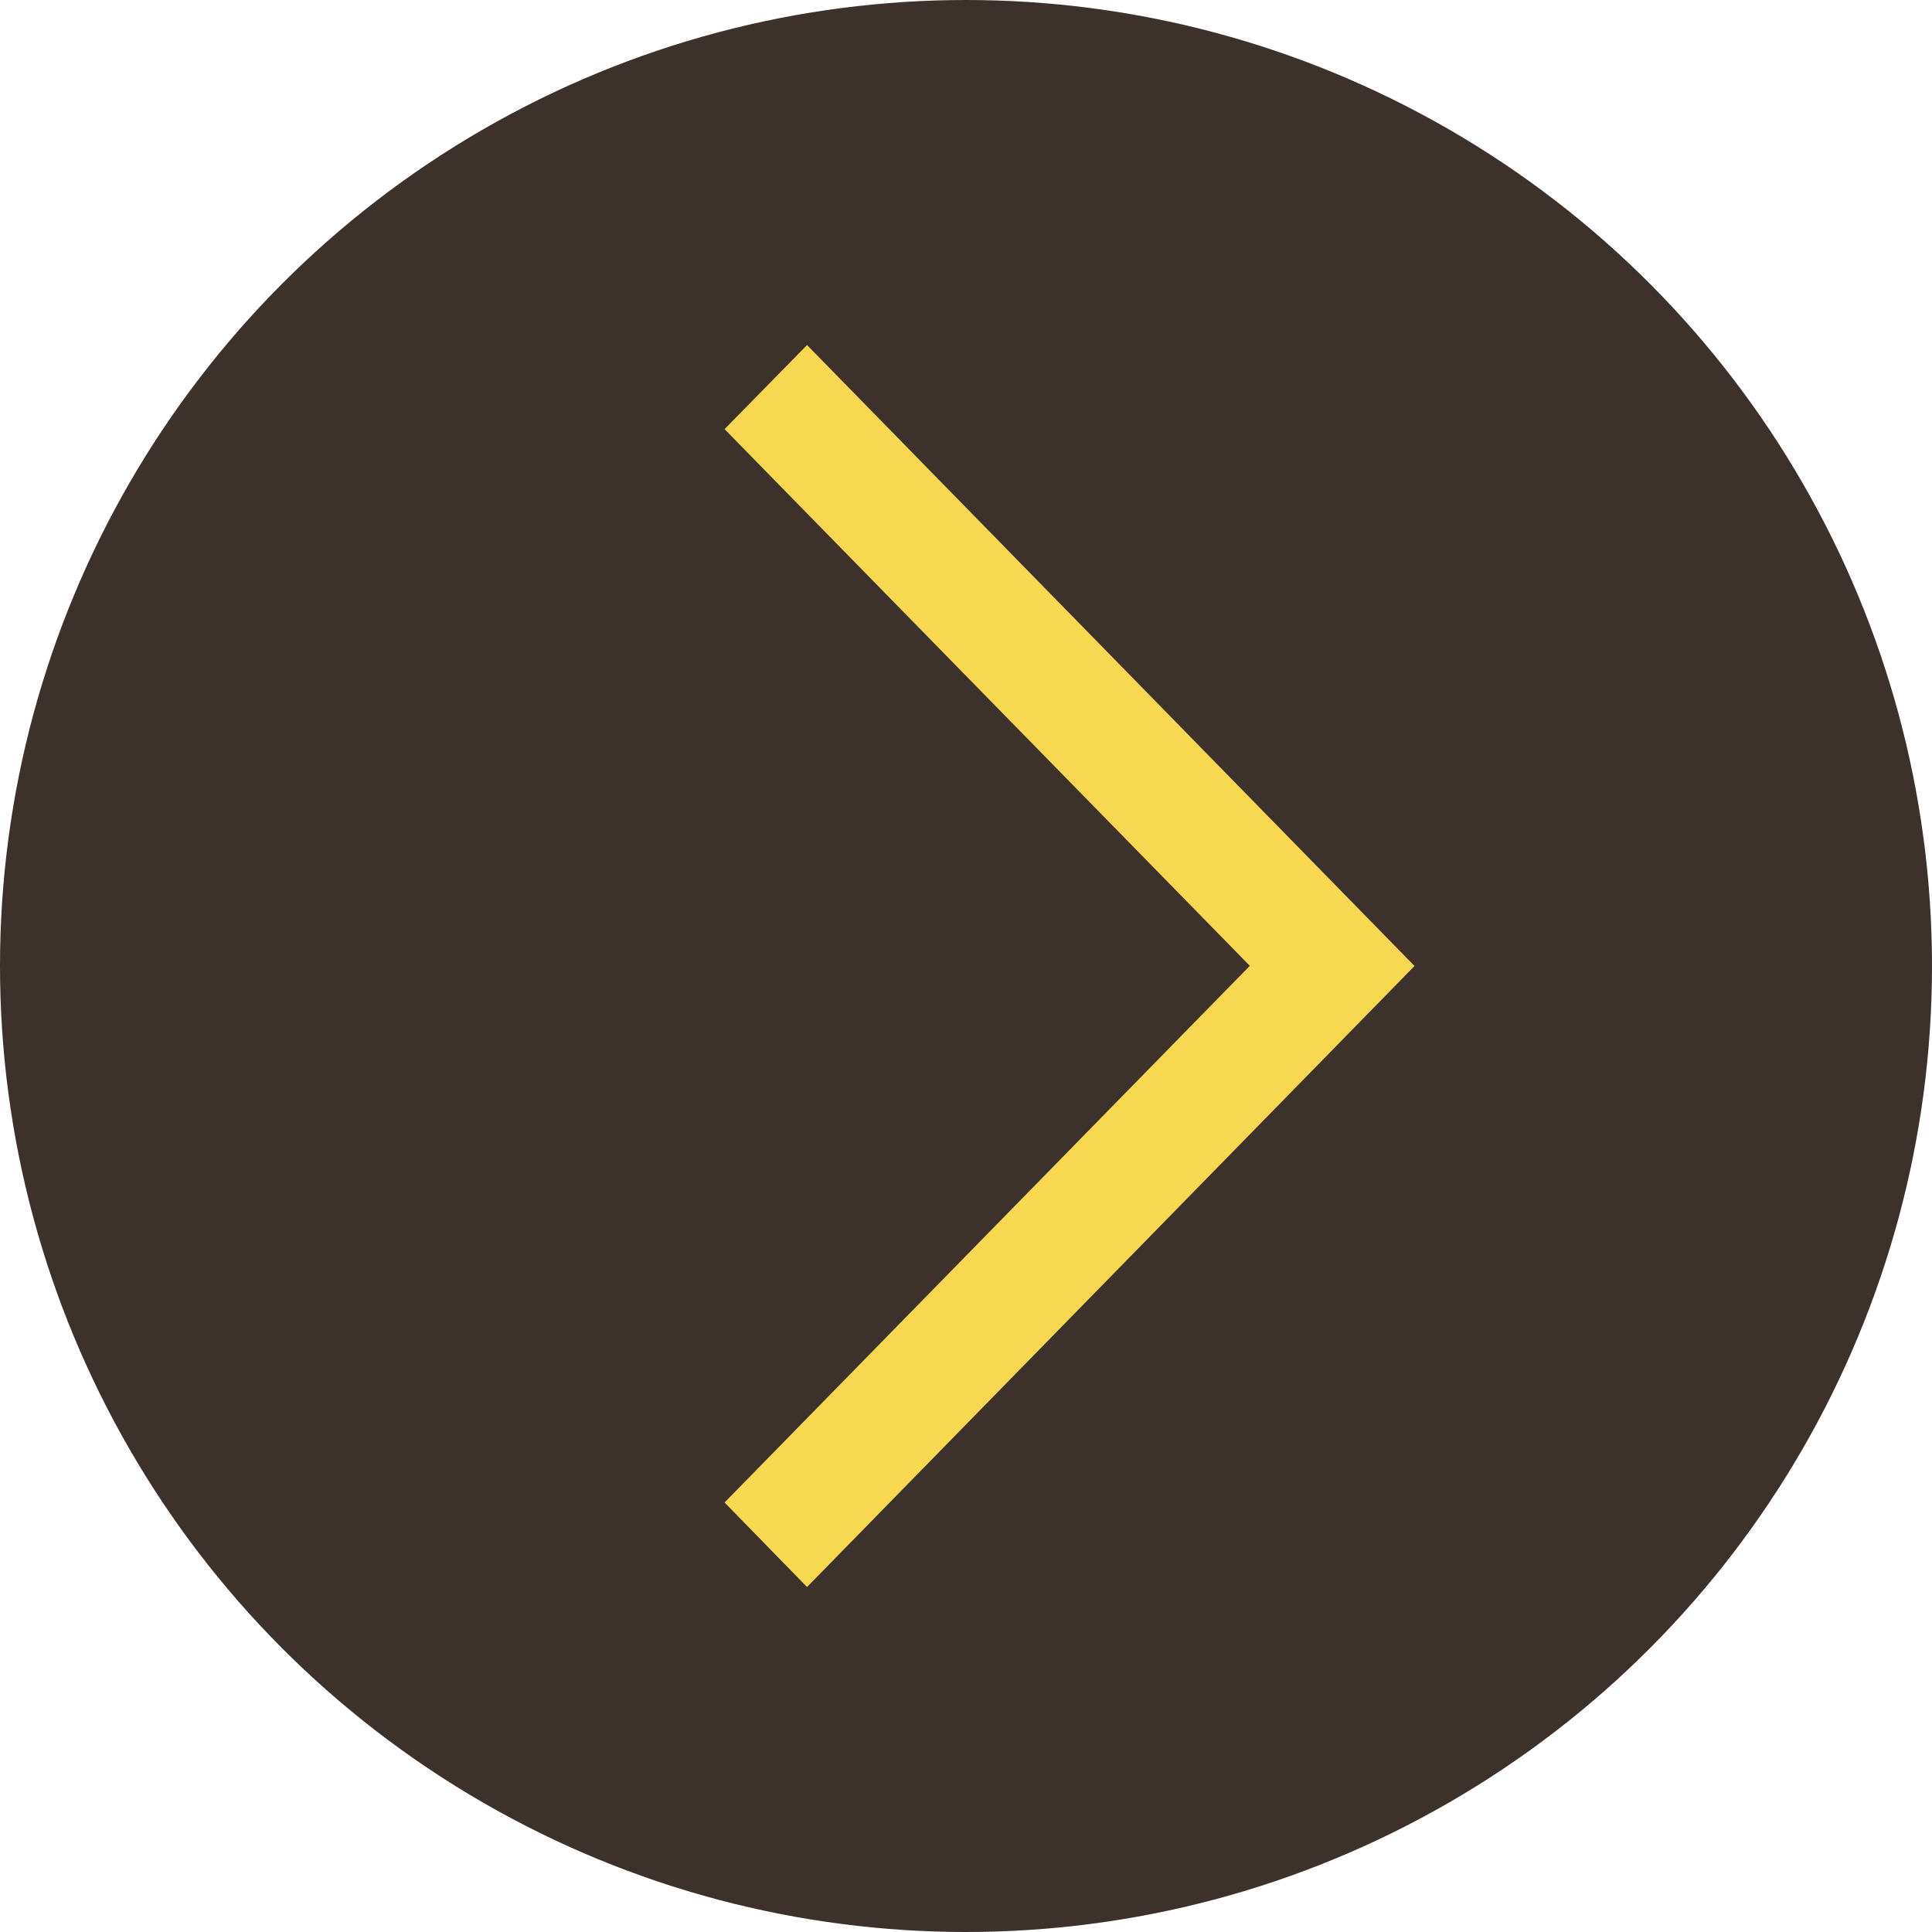
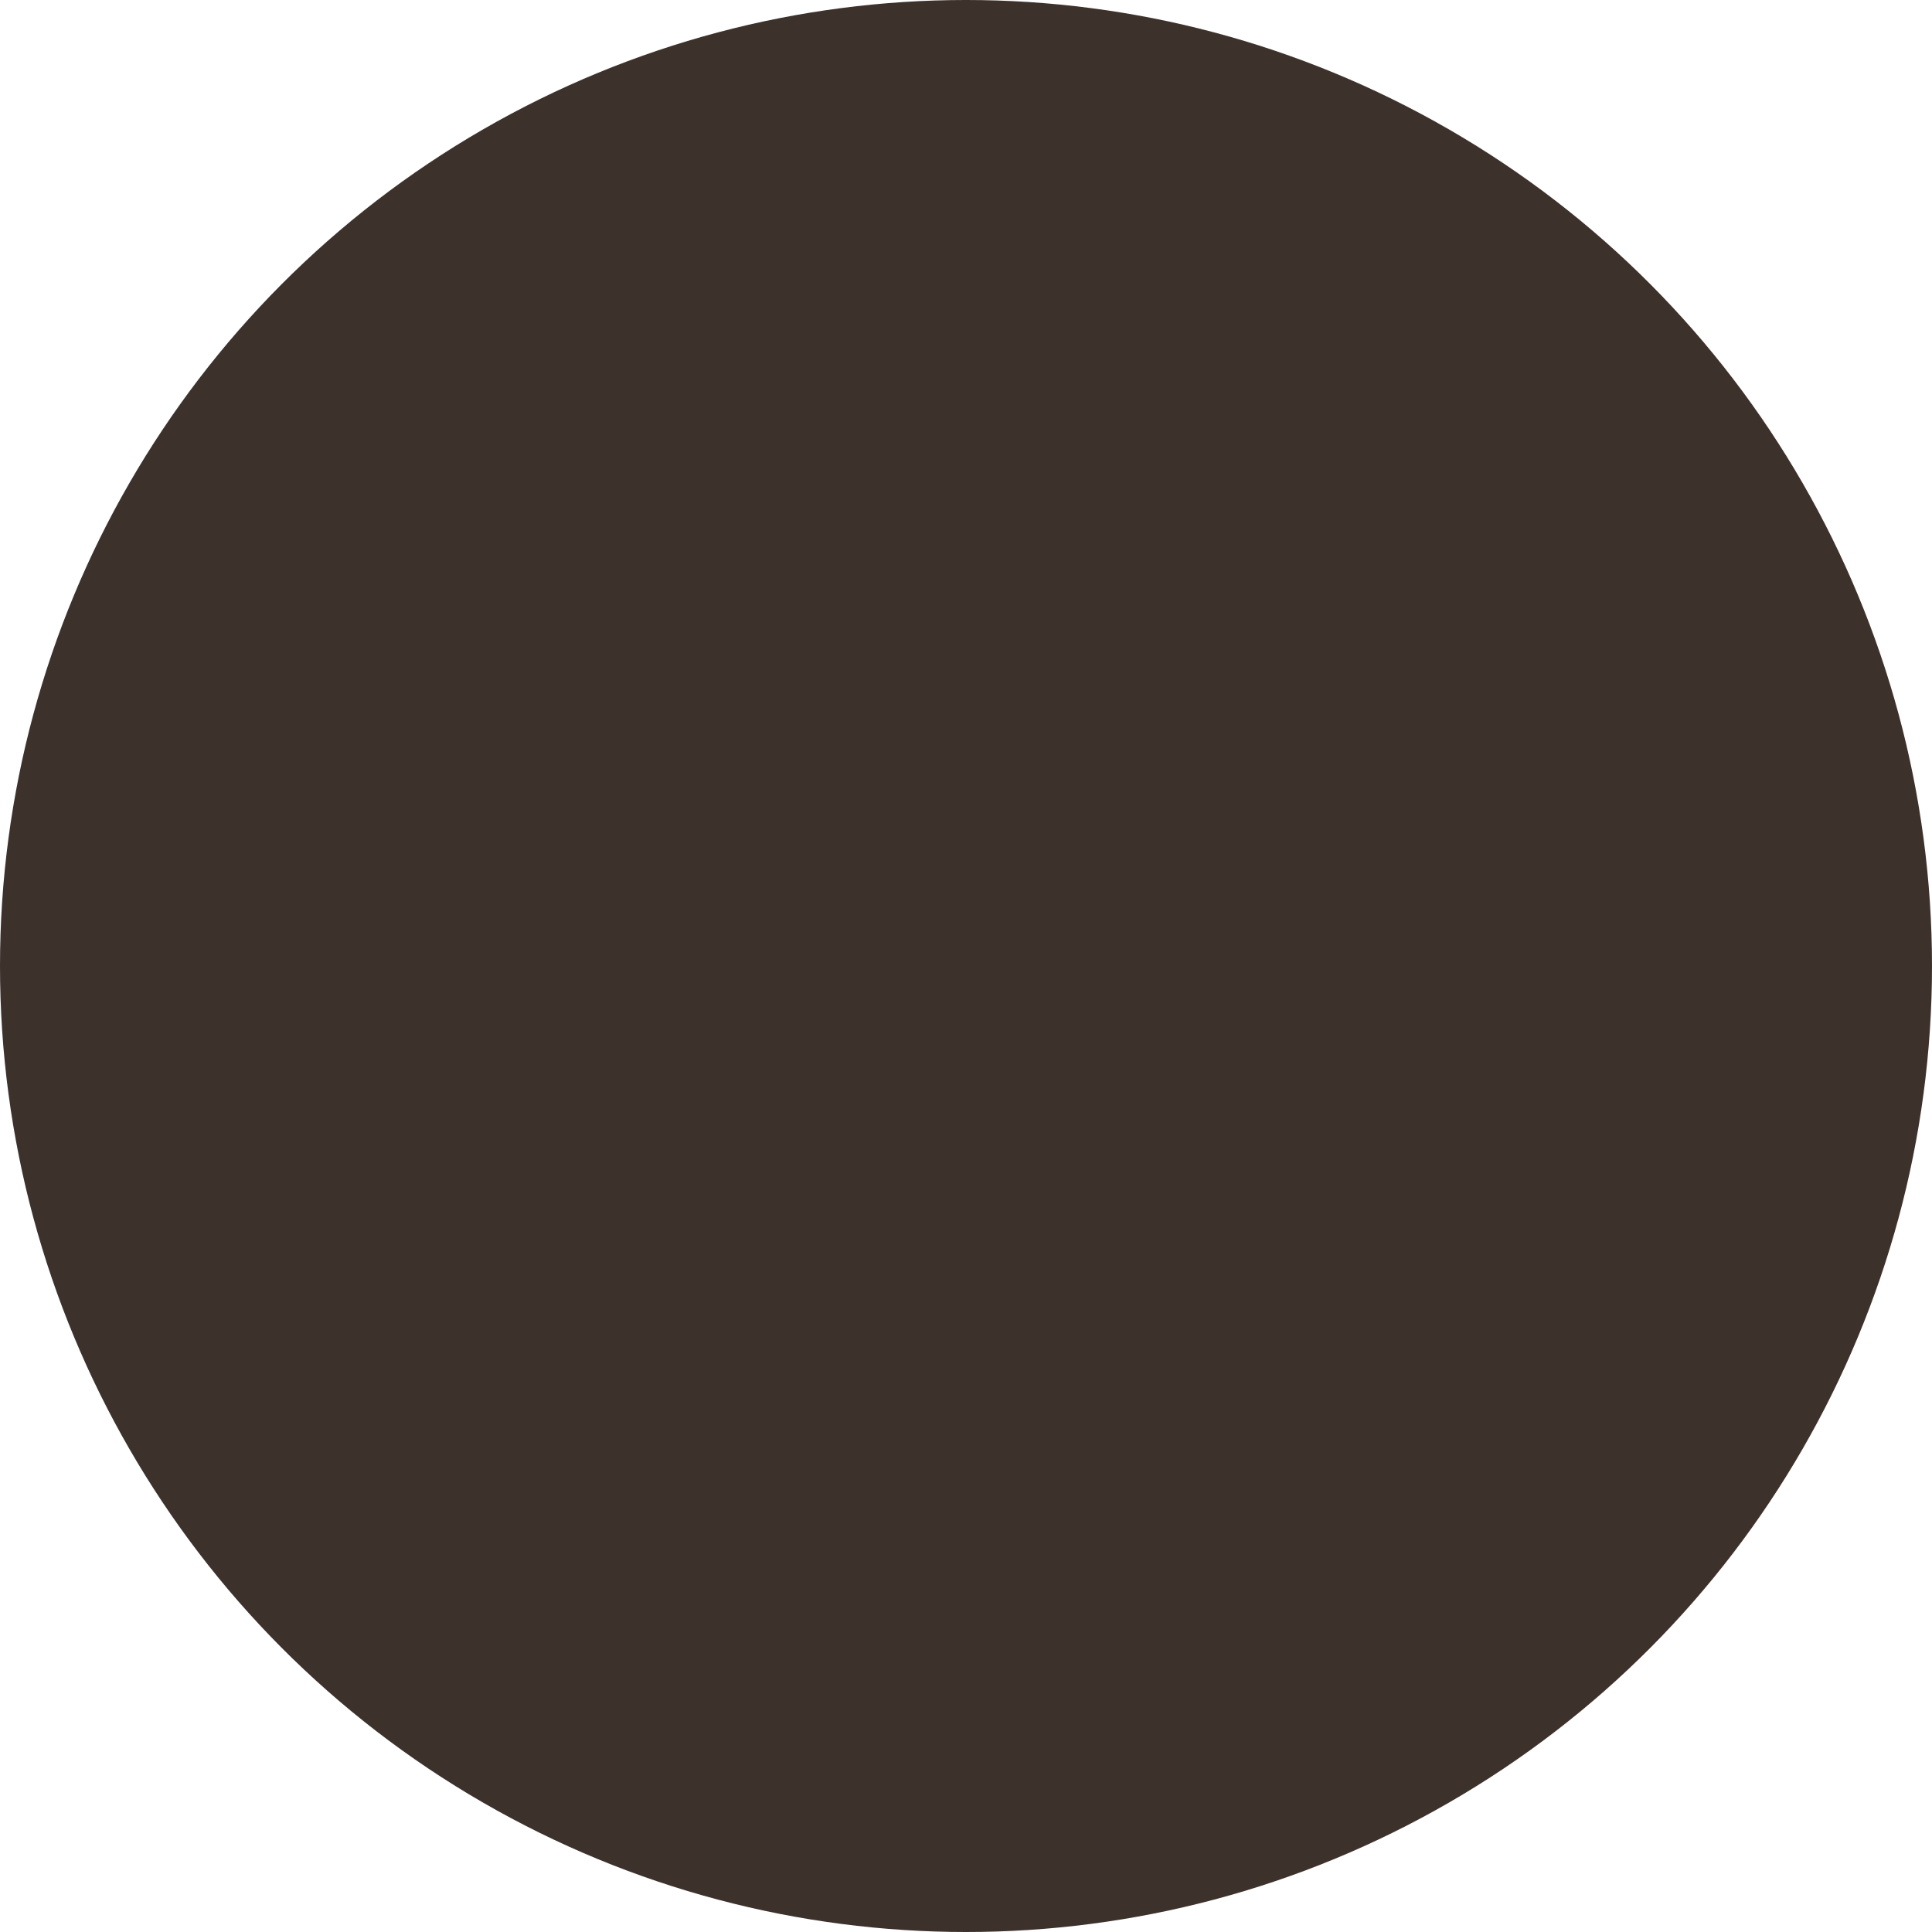
<svg xmlns="http://www.w3.org/2000/svg" width="32" height="32" viewBox="0 0 32 32">
  <g id="Group_1" data-name="Group 1" transform="translate(-361 -318)">
    <g id="info" transform="translate(166 315)">
      <g id="arrow_copy" data-name="arrow copy" transform="translate(227 35) rotate(-180)">
        <circle id="Oval" cx="16" cy="16" r="16" fill="#3d312c" />
-         <path id="Path" d="M10.062,20.571,0,10.286,10.062,0l1.366,1.4-8.7,8.889,8.7,8.889Z" transform="translate(8.571 5.714)" fill="#f8d850" />
      </g>
    </g>
  </g>
</svg>